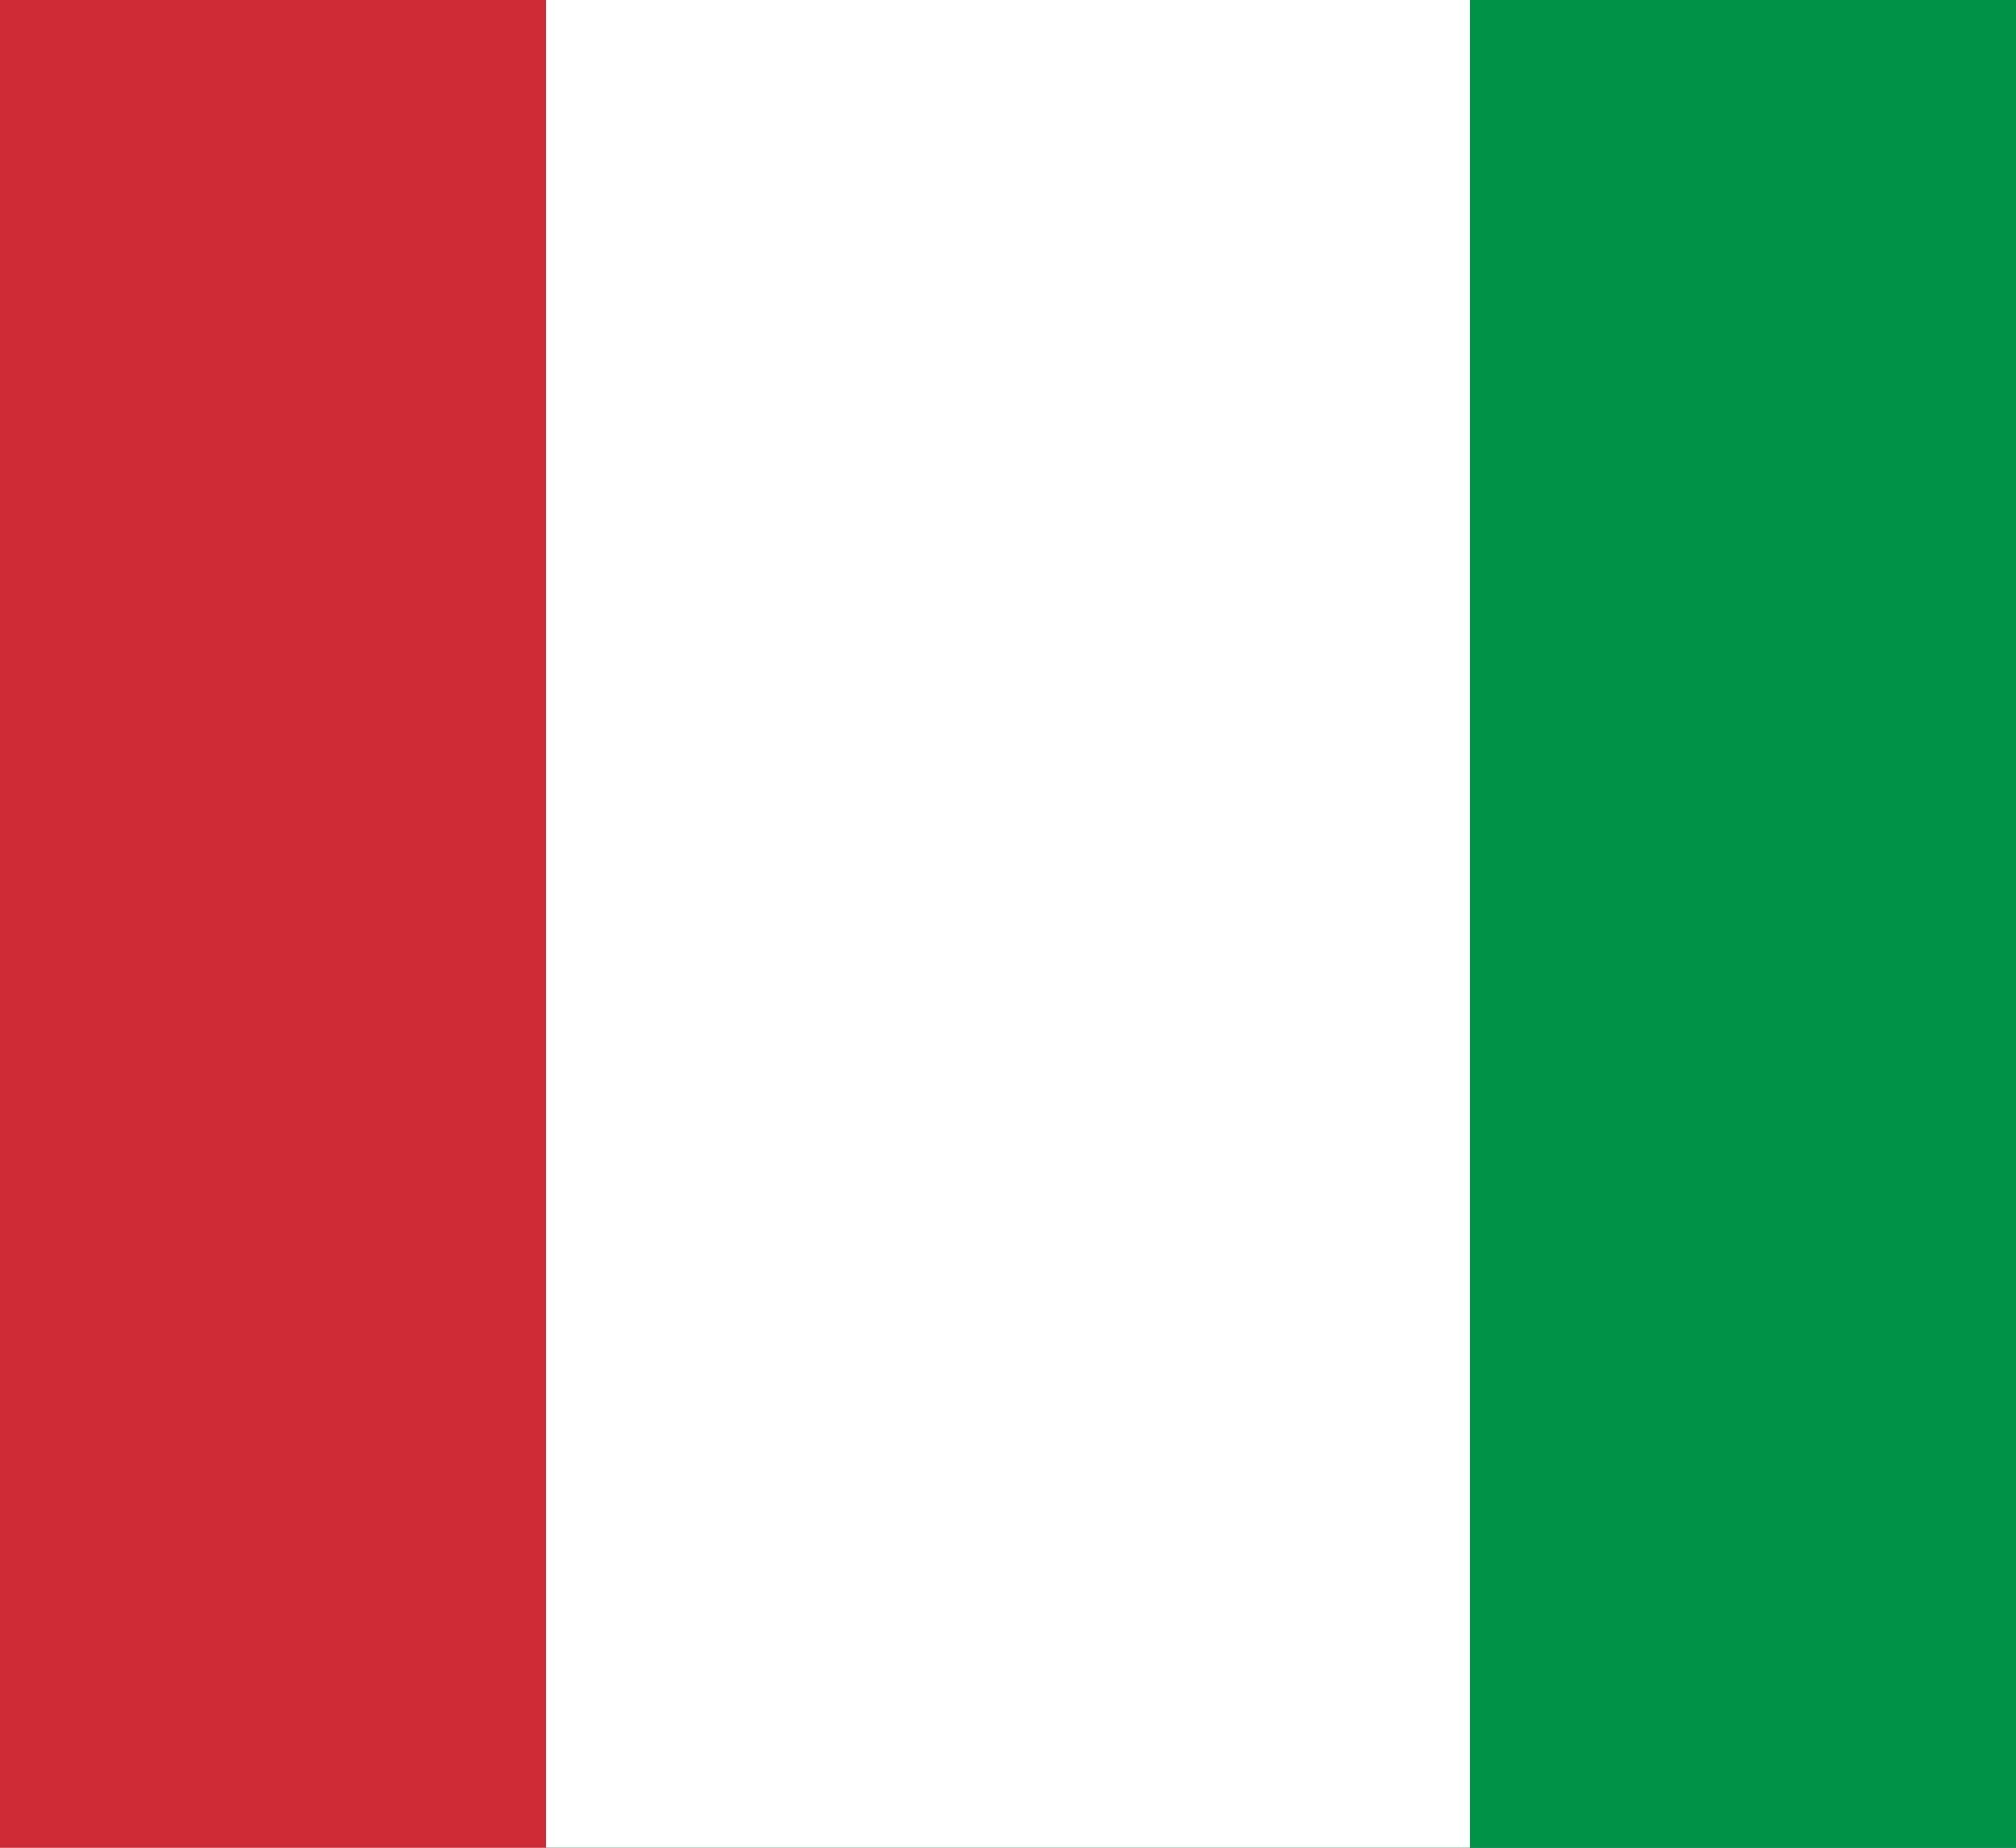
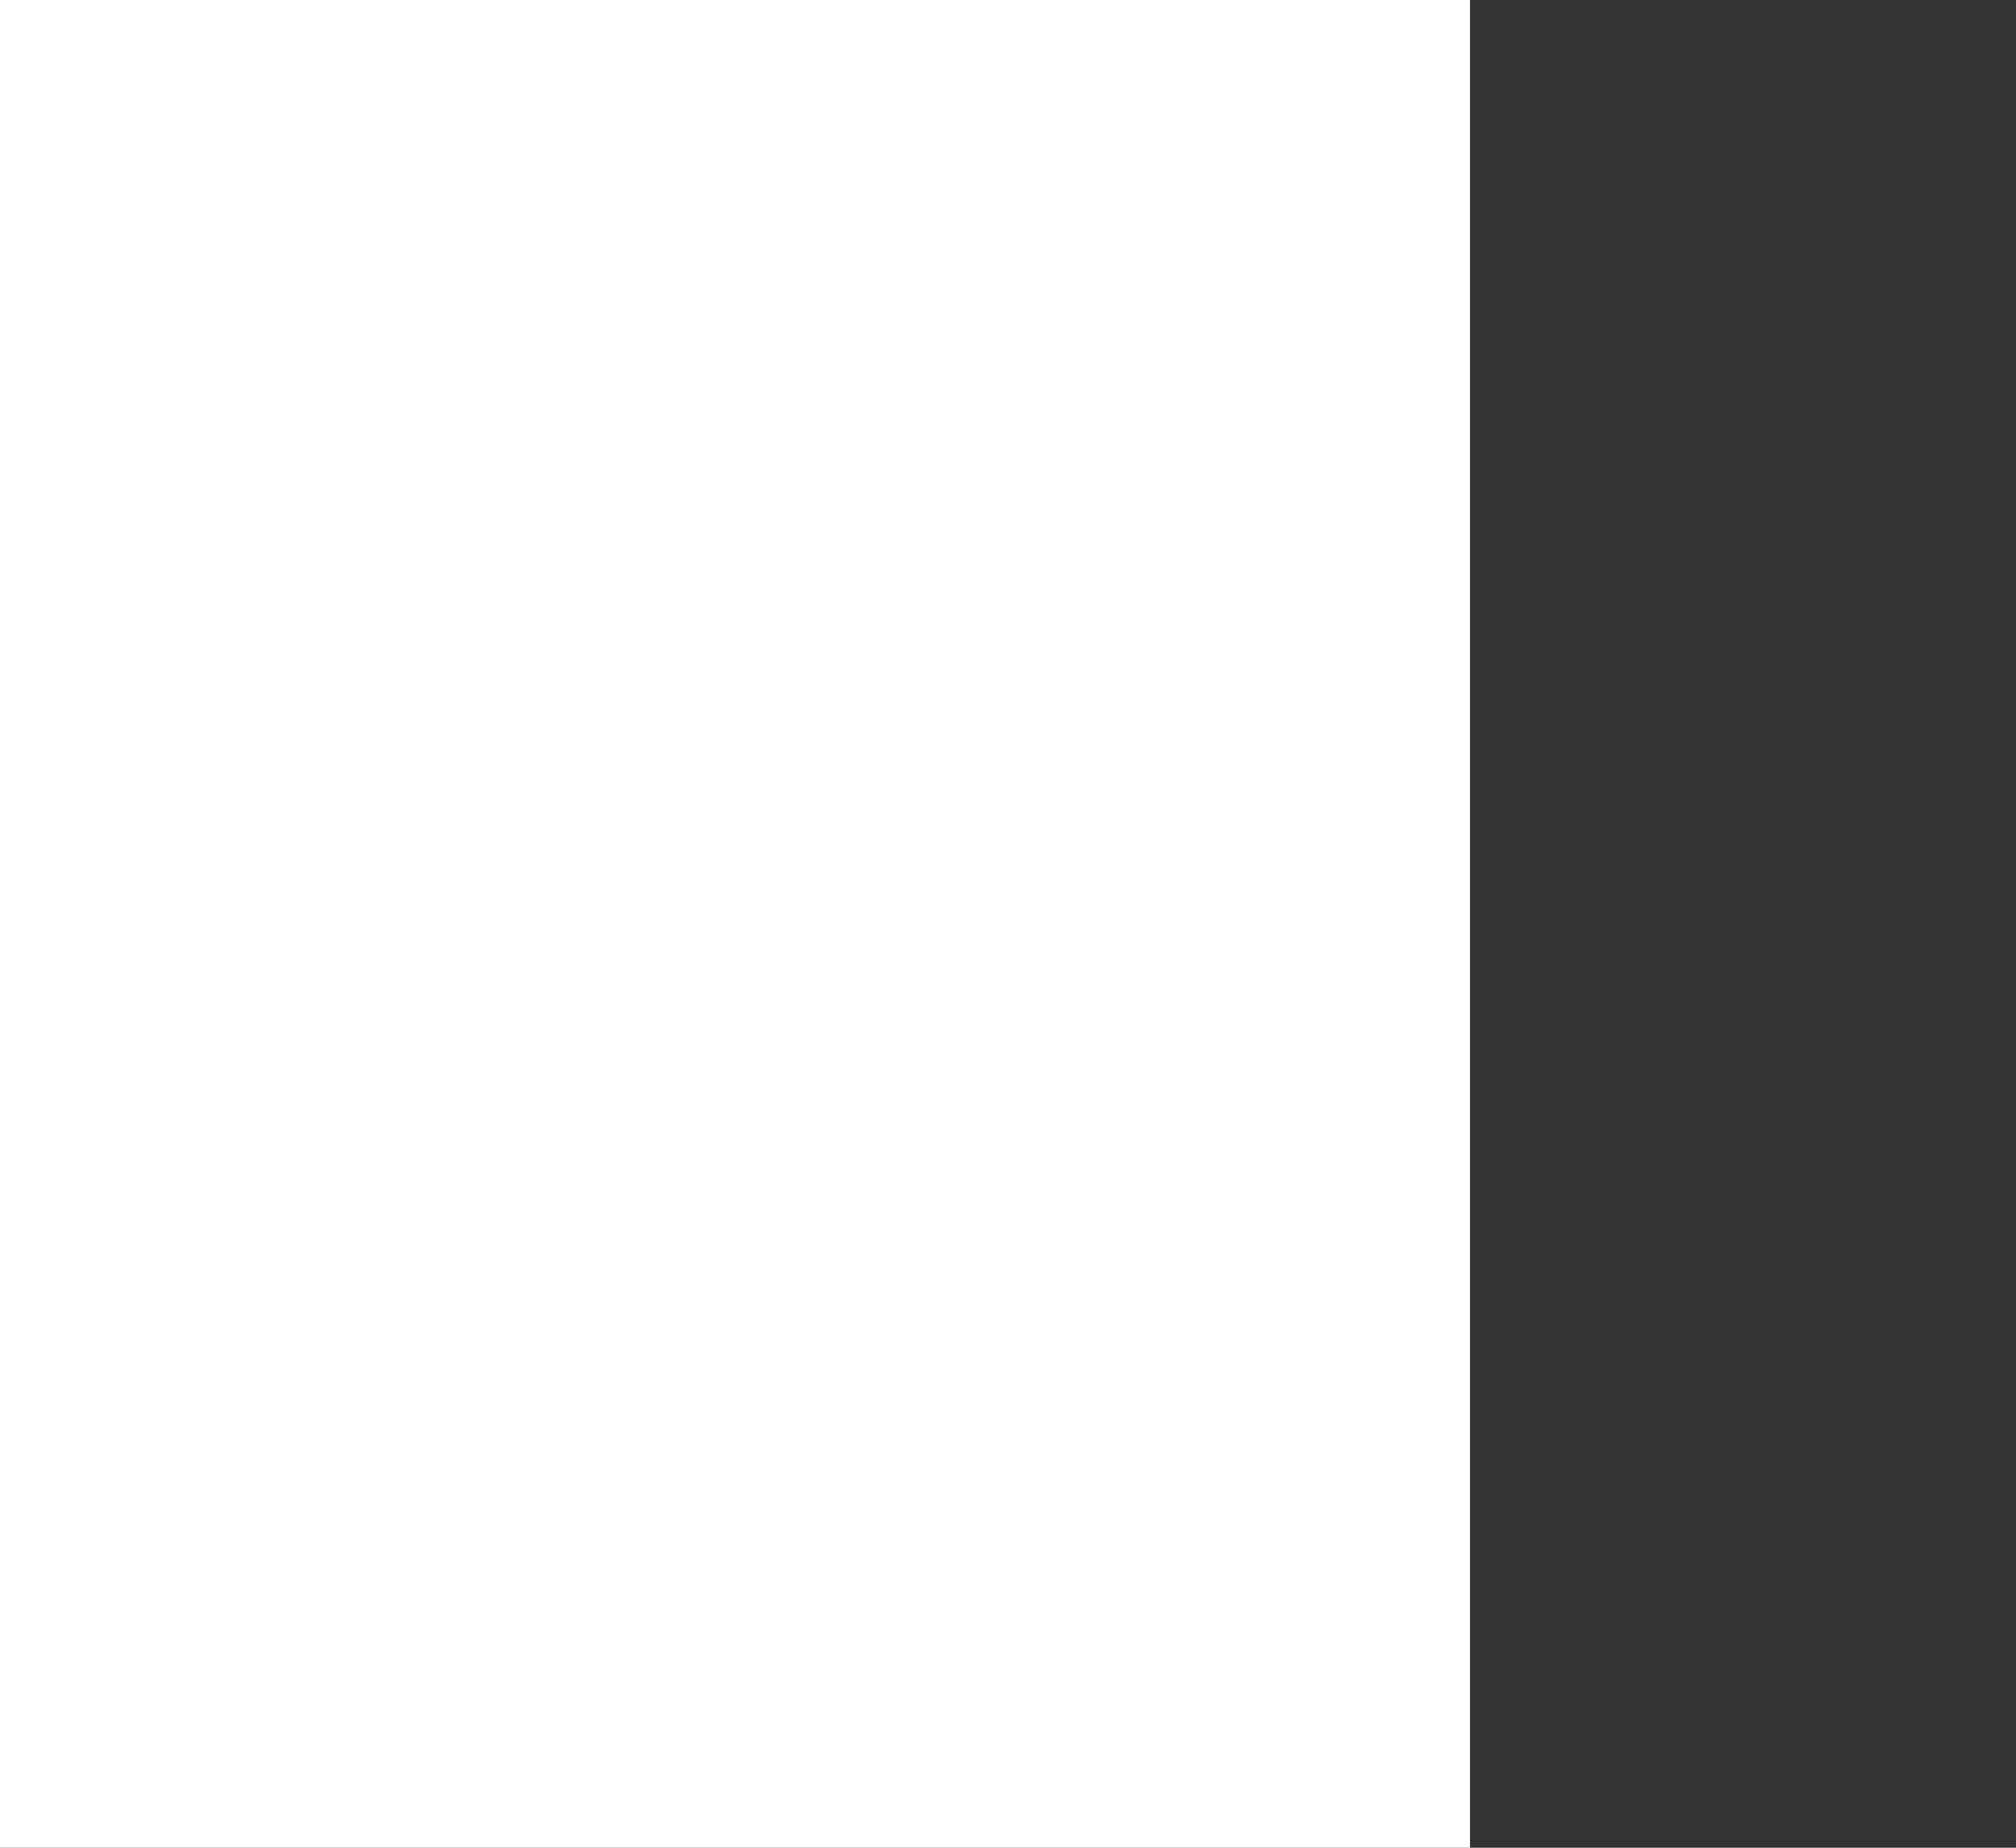
<svg xmlns="http://www.w3.org/2000/svg" width="48" height="44" viewBox="0 0 48 44" fill="none">
  <rect x="0" y="0" width="48" height="44" fill="#333333" stroke="none" />
  <g clip-path="url(#clip0_10763_23830)">
-     <path d="M-9 0H57V44H-9V0Z" fill="#009246" />
    <path d="M-9 0H35V44H-9V0Z" fill="white" />
-     <path d="M-9 0H13V44H-9V0Z" fill="#CE2B37" />
  </g>
  <defs>
    <clipPath id="clip0_10763_23830">
      <rect width="66" height="44" fill="white" transform="matrix(-1 0 0 1 57 0)" />
    </clipPath>
  </defs>
</svg>